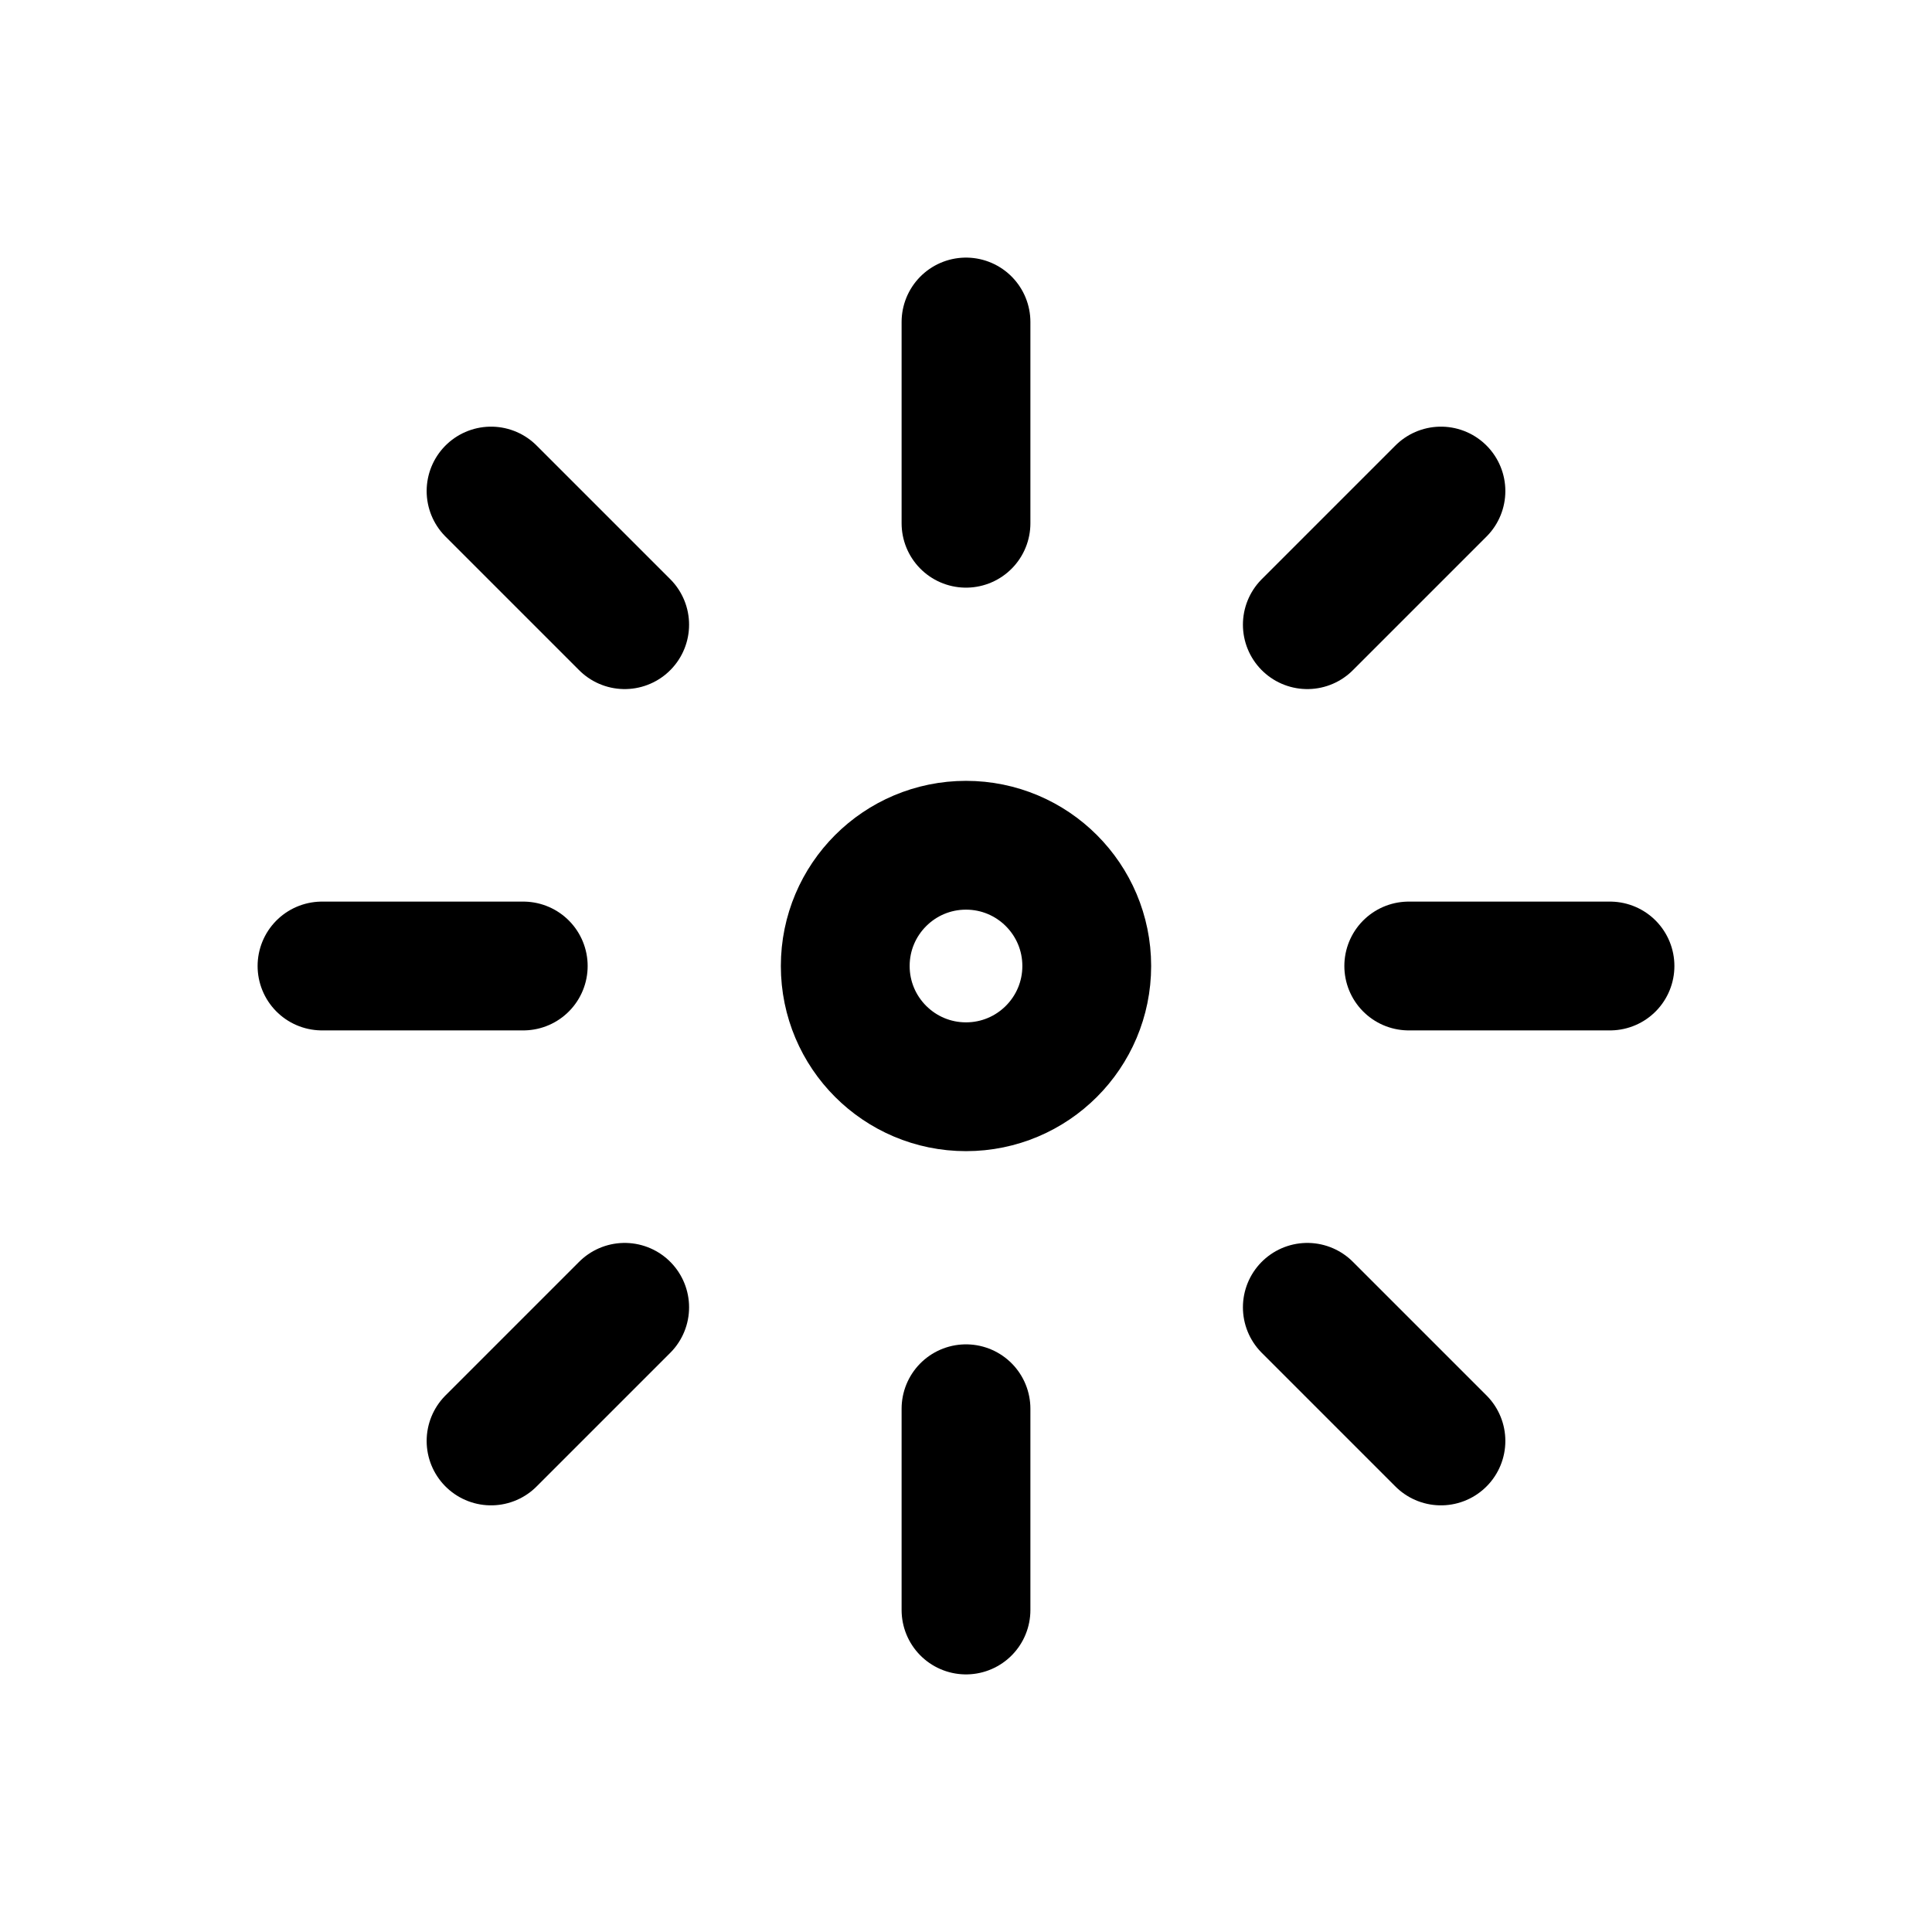
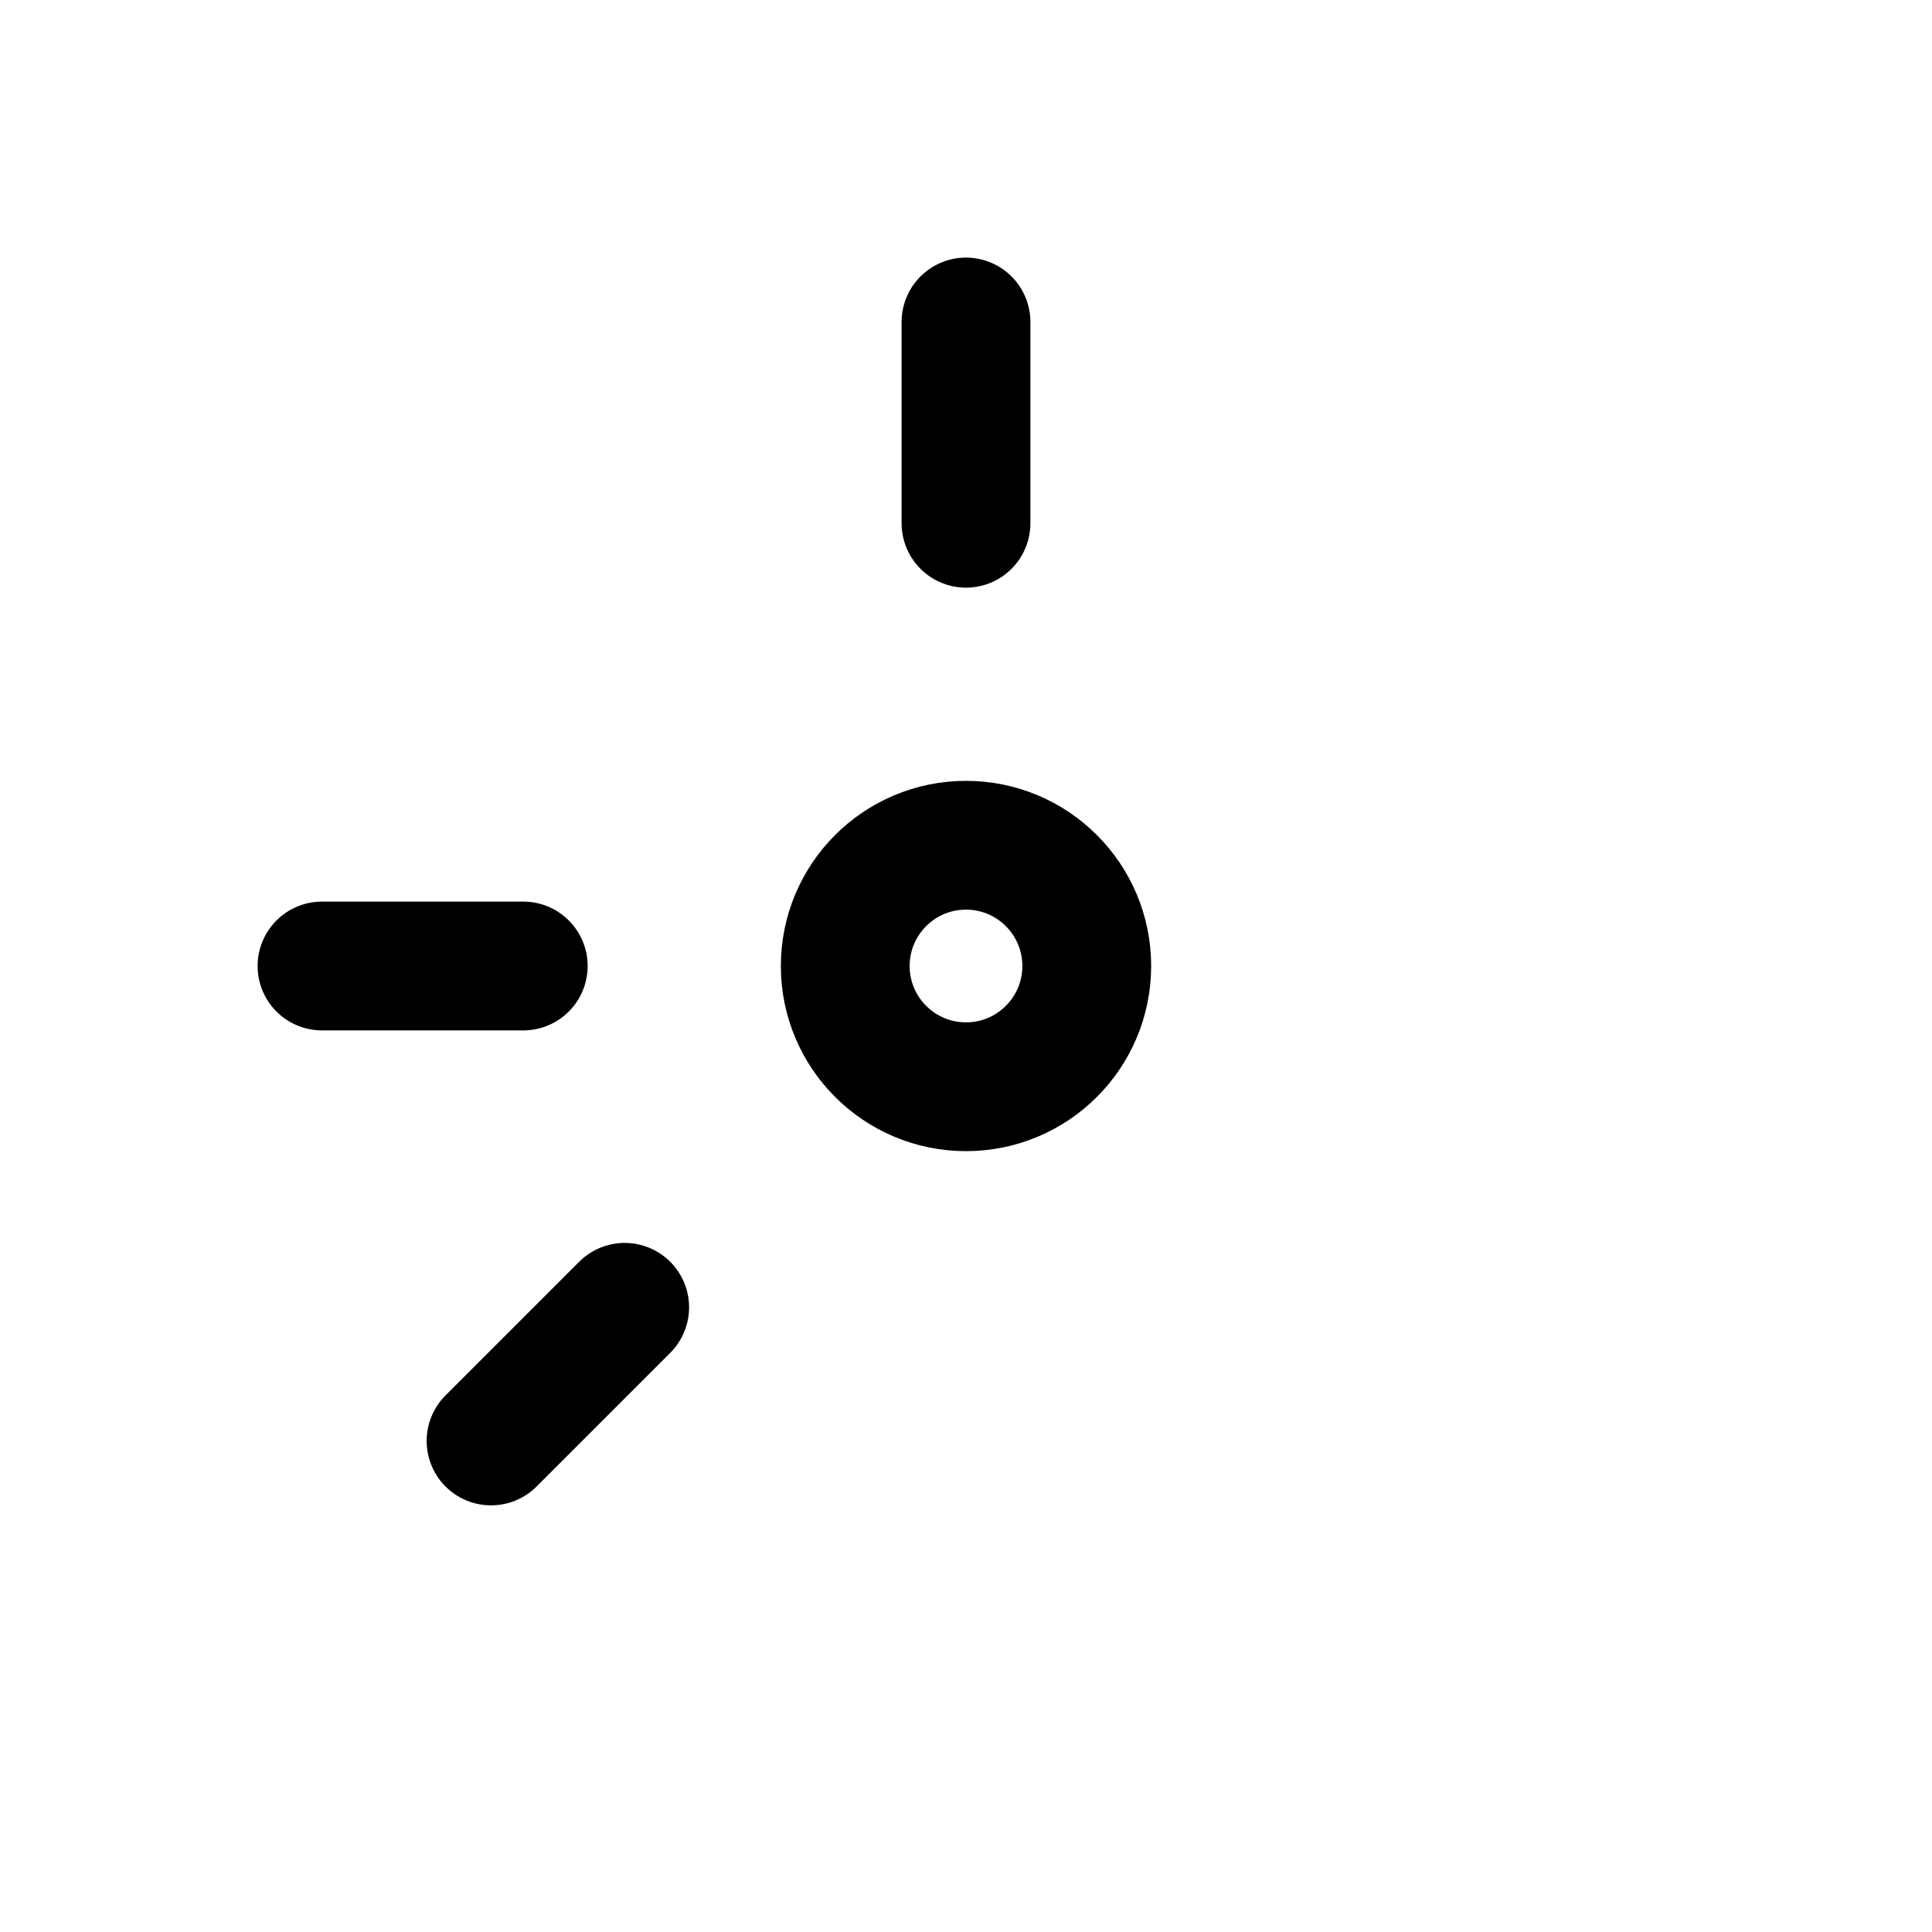
<svg xmlns="http://www.w3.org/2000/svg" width="24" height="24" viewBox="0 0 24 24">
  <g fill="none" stroke="currentColor" stroke-width="1.6" stroke-linecap="round" stroke-linejoin="round">
    <circle cx="12" cy="12" r="1.5" />
    <path d="M12 6.5V4" />
-     <path d="M12 20v-2.5" />
-     <path d="M17.5 12H20" />
    <path d="M4 12h2.5" />
-     <path d="M16.24 7.76L17.9 6.1" />
    <path d="M6.1 17.9l1.66-1.66" />
-     <path d="M7.76 7.76L6.1 6.1" />
-     <path d="M17.9 17.9l-1.66-1.66" />
  </g>
</svg>